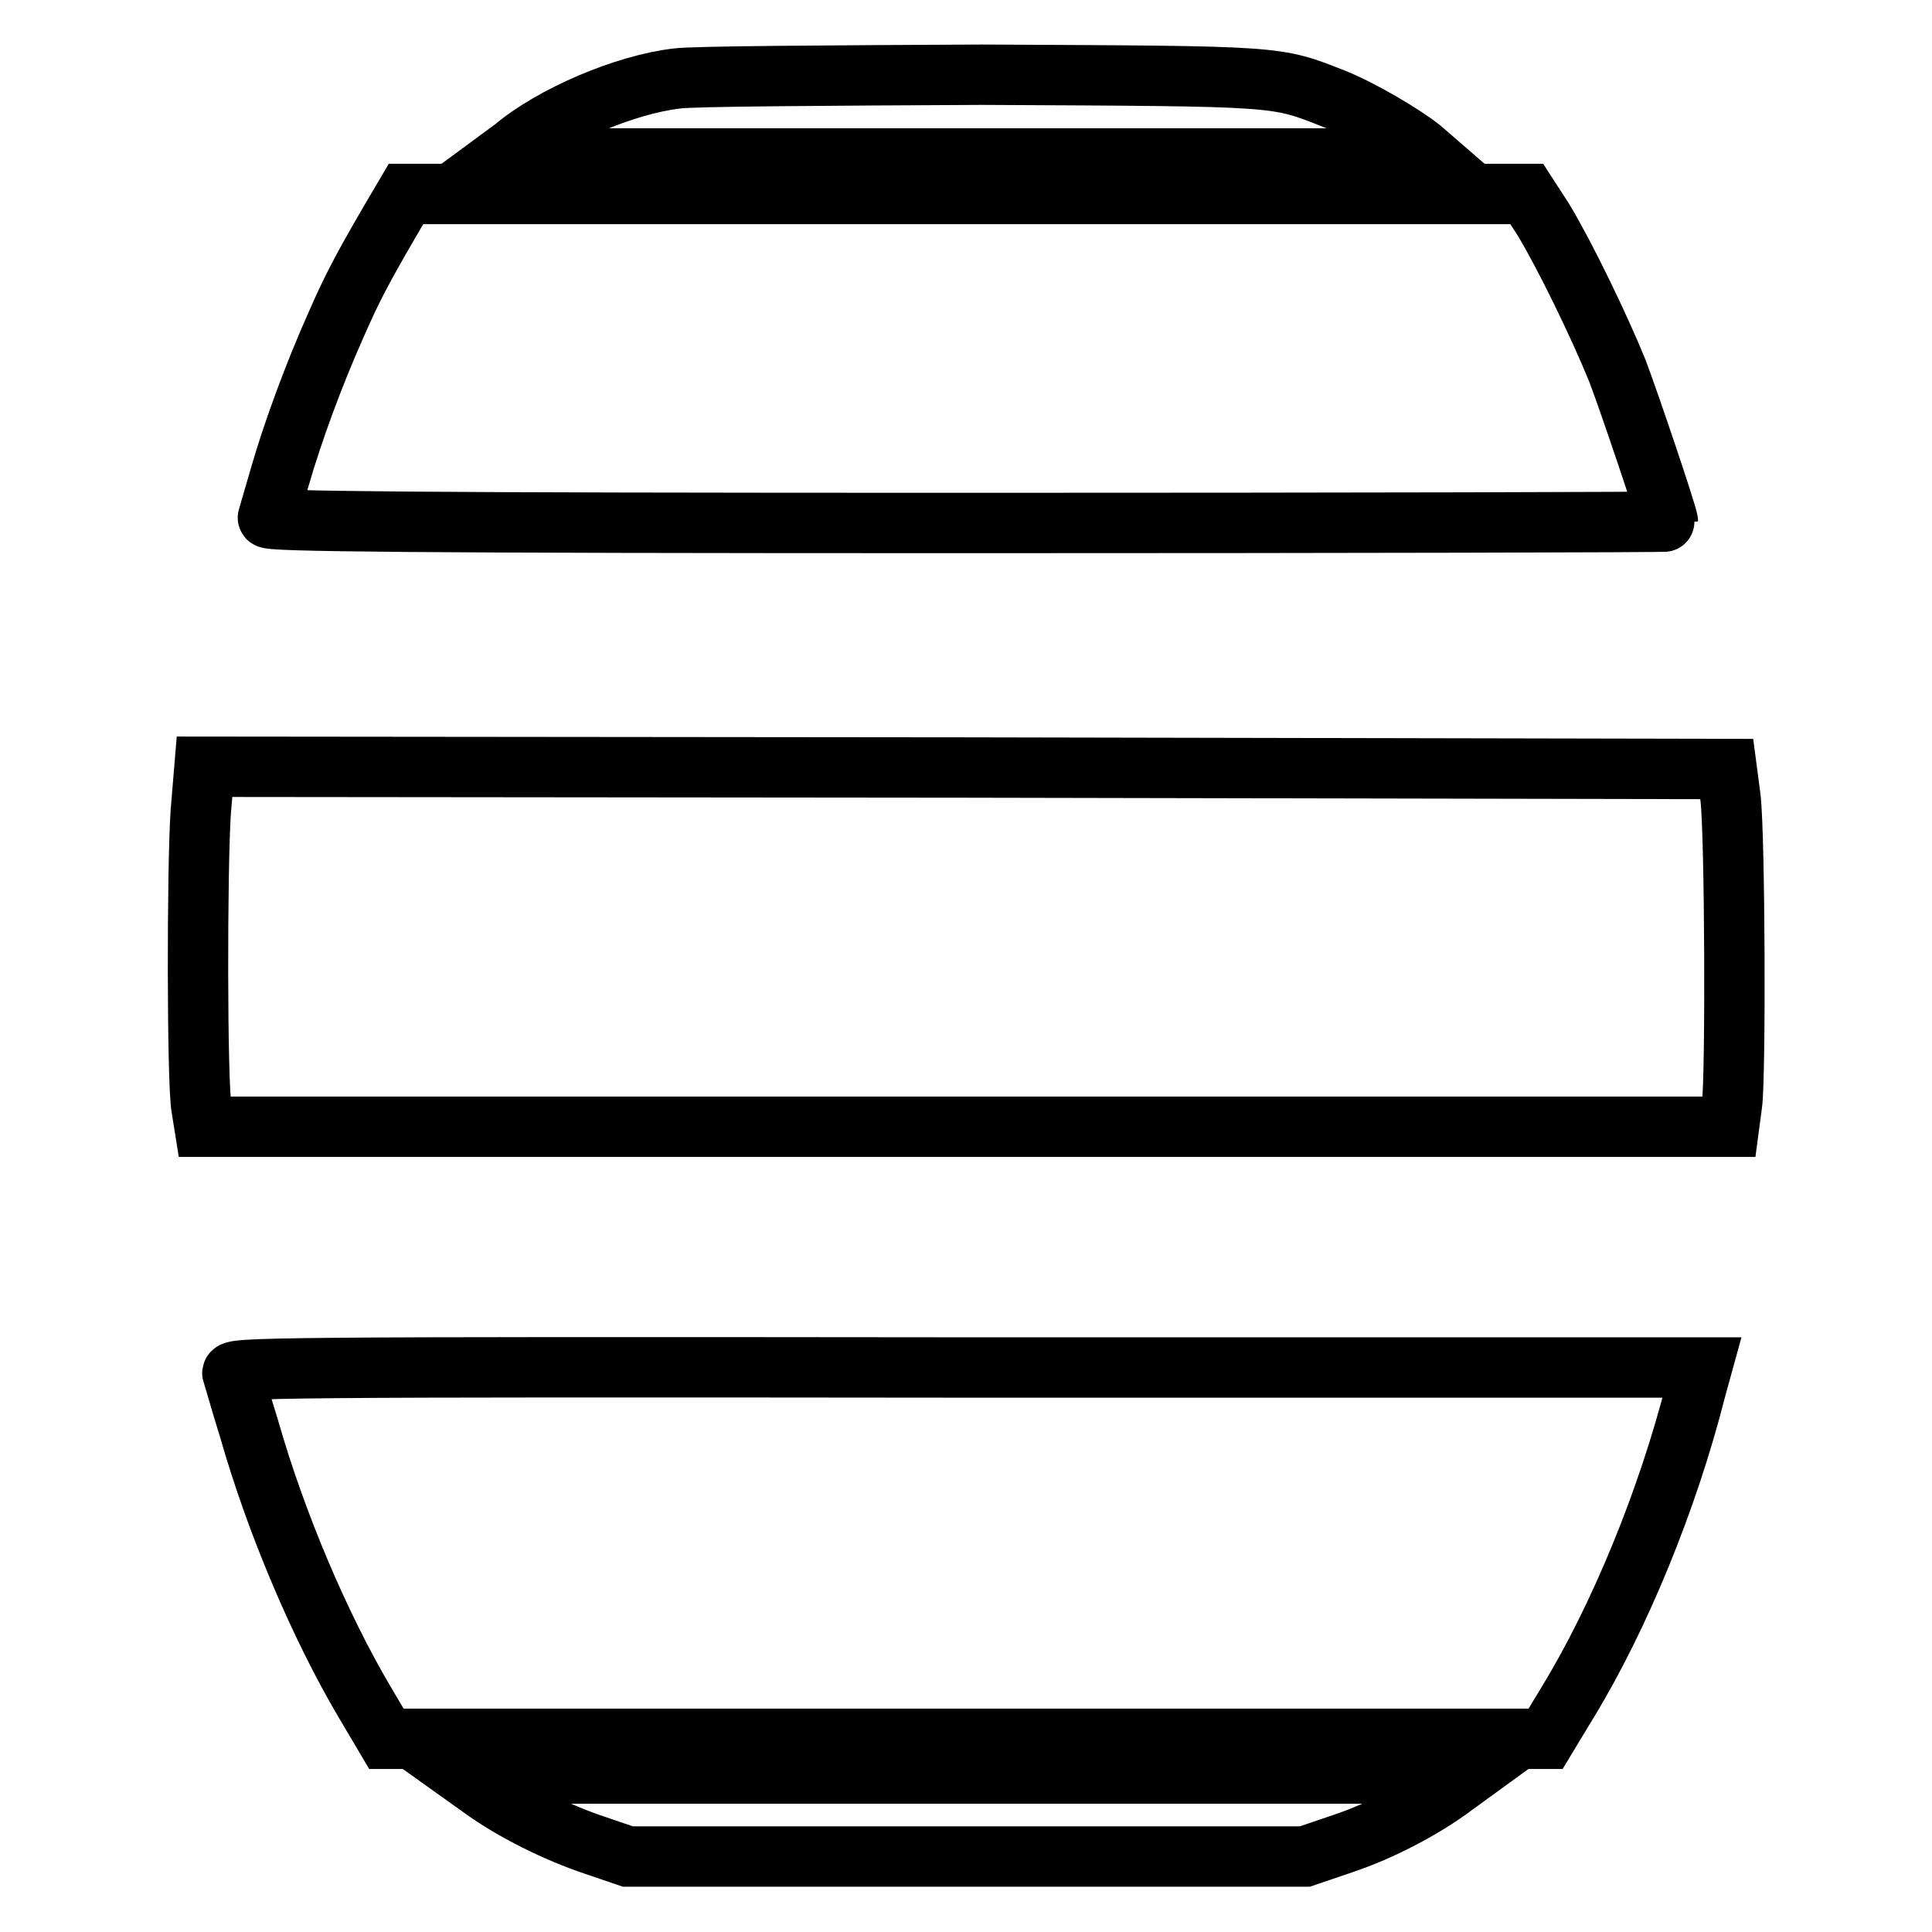
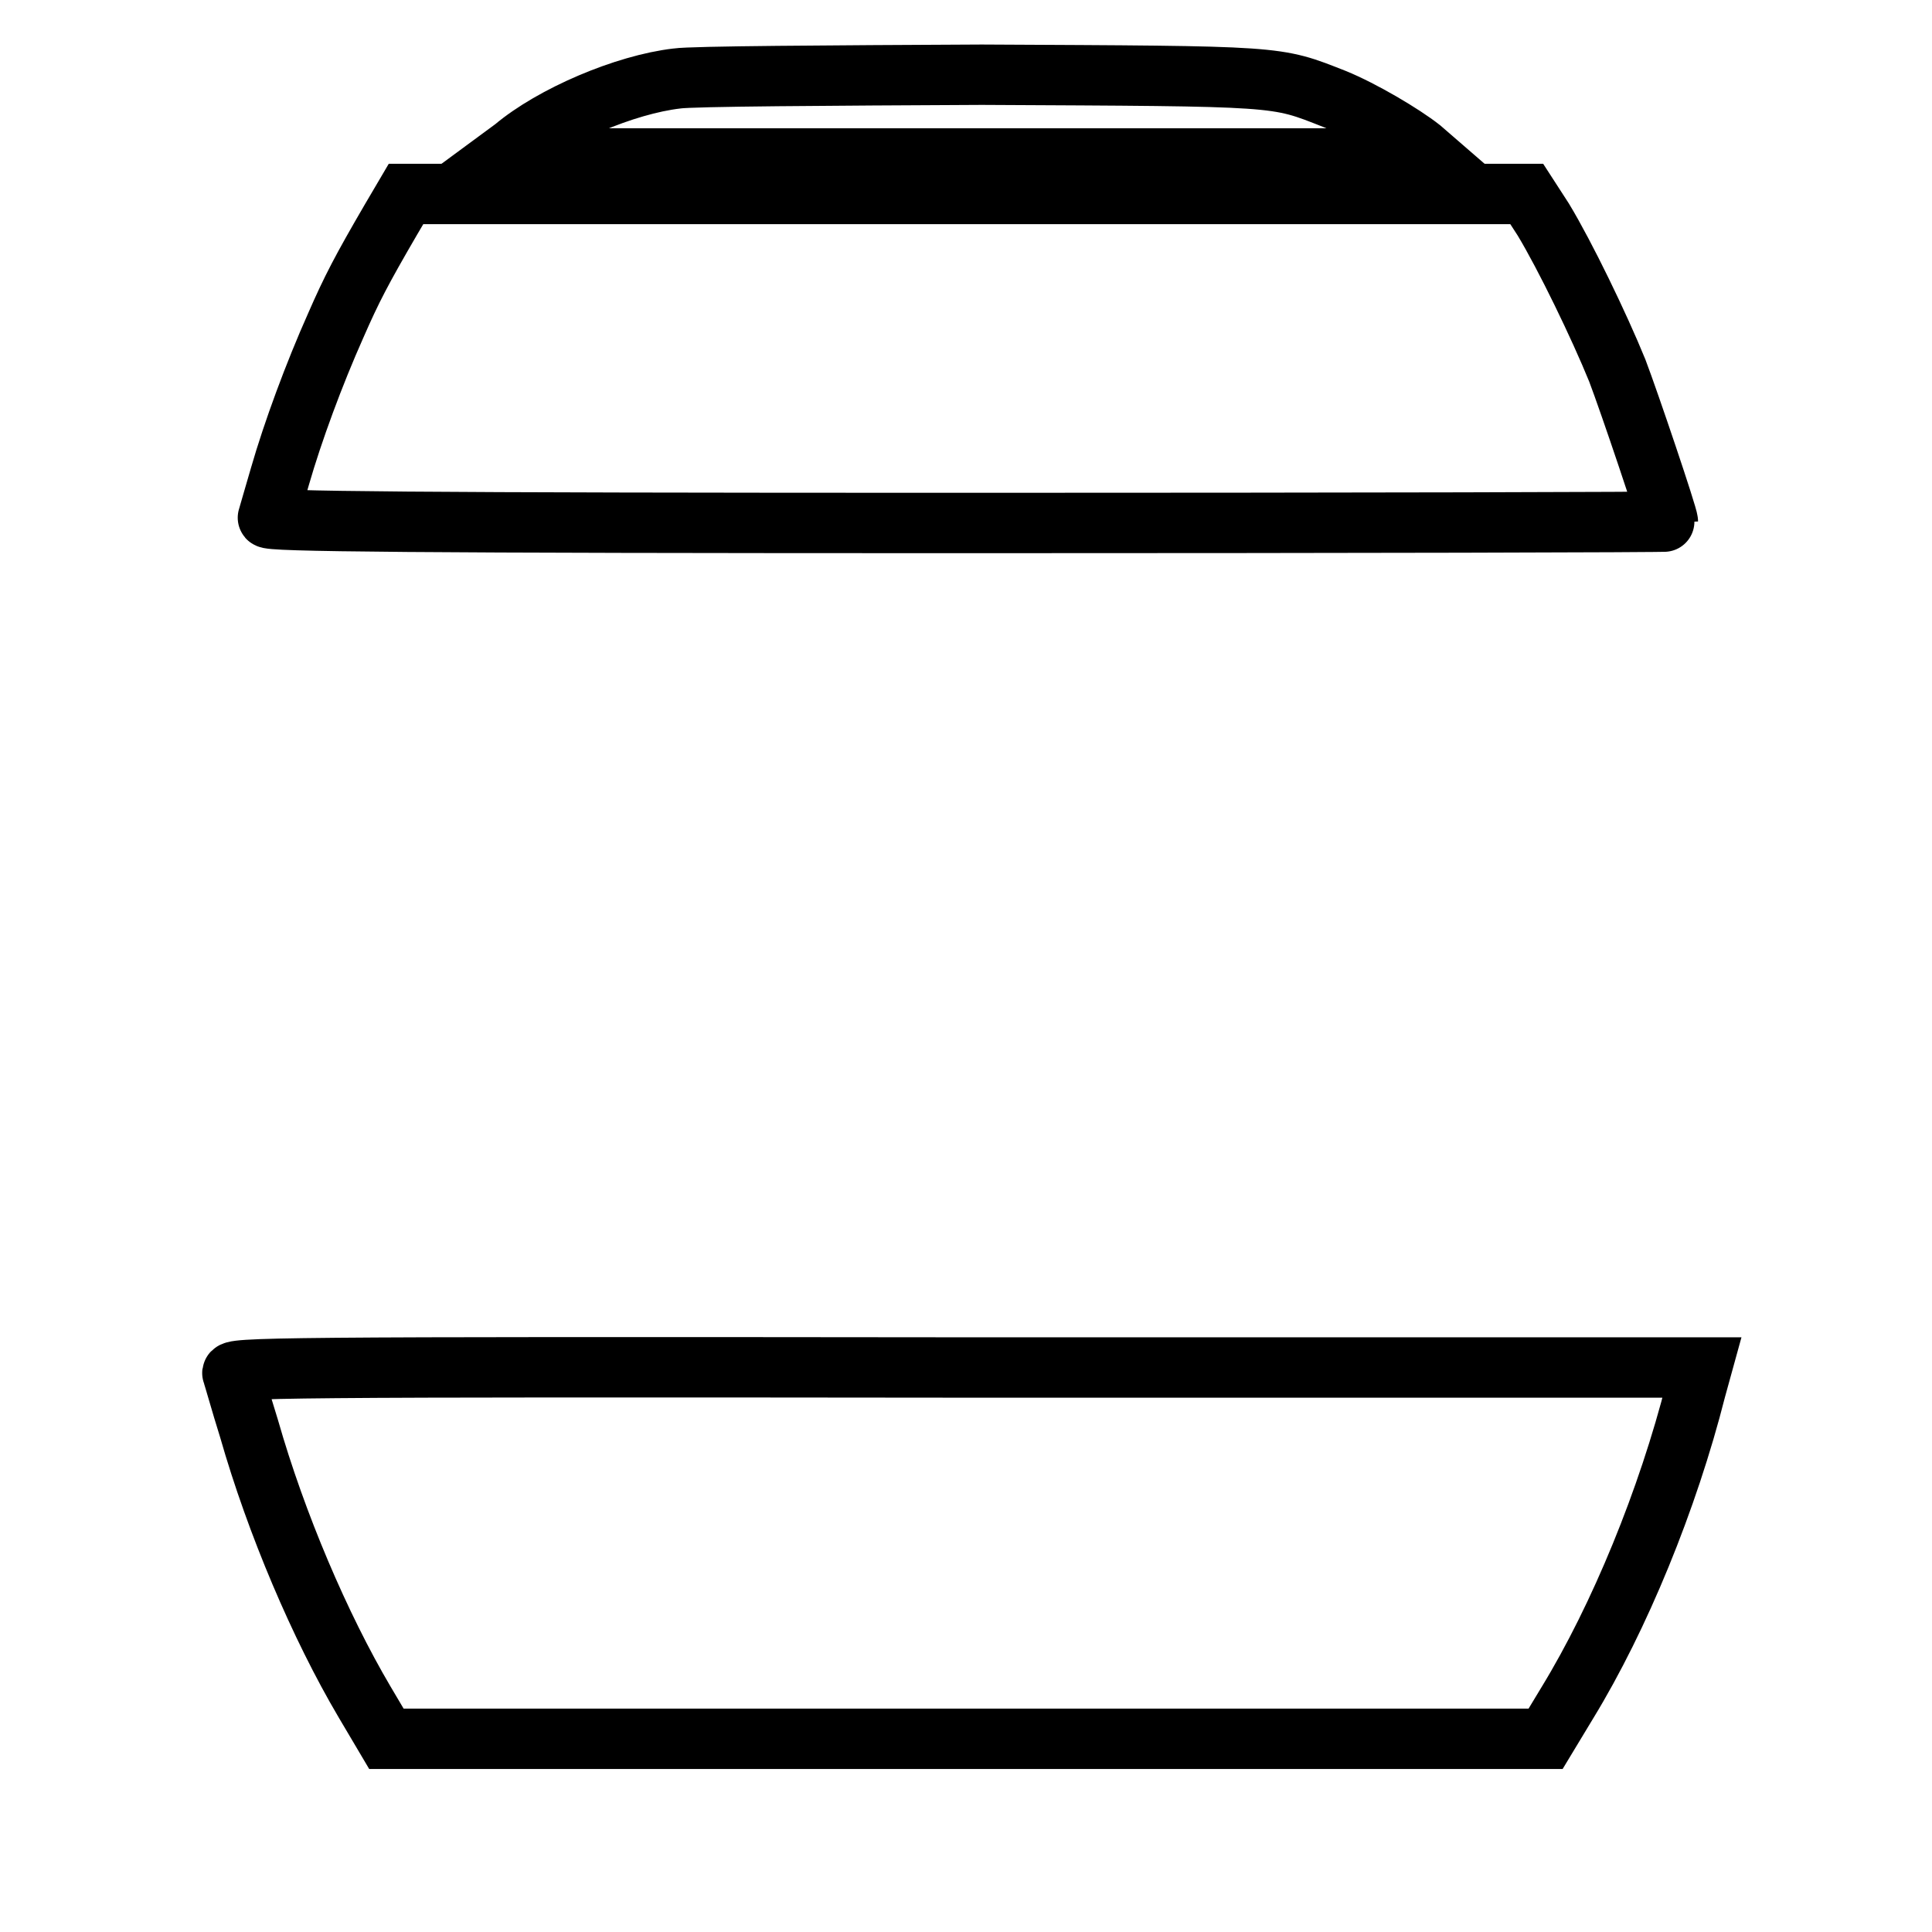
<svg xmlns="http://www.w3.org/2000/svg" version="1.1" x="0px" y="0px" viewBox="0 0 256 256" enable-background="new 0 0 256 256" xml:space="preserve">
  <g>
    <g>
      <g>
        <path stroke-width="8" fill-opacity="0" stroke="#000000" d="M89.7,10.4c-6.9,0.8-16.5,4.9-21.6,9.2L66.2,21H128h61.8l-1.5-1.3c-2.4-1.9-7.8-5.1-11.5-6.6c-7.9-3.1-6.7-3-46.7-3.2C109.9,10,91.7,10.1,89.7,10.4z" />
        <path stroke-width="8" fill-opacity="0" stroke="#000000" d="M51.8,29.1c-3.9,6.7-5.2,9.2-7.3,14c-2.9,6.5-5.7,14.1-7.4,20c-0.8,2.7-1.5,5.2-1.6,5.5c-0.2,0.5,18.5,0.7,92.6,0.7c51.1,0,92.9-0.1,92.9-0.2c0-0.7-5.1-15.8-6.7-20c-2.4-5.9-6.9-15.2-9.8-20l-2.2-3.4H128H53.8L51.8,29.1z" />
-         <path stroke-width="8" fill-opacity="0" stroke="#000000" d="M26.6,107.6c-0.5,7.4-0.5,35.9,0.1,39.2l0.4,2.5h101h101l0.4-3c0.5-3.7,0.4-35.5-0.2-40.6l-0.5-3.8l-100.9-0.2l-100.8-0.1L26.6,107.6z" />
        <path stroke-width="8" fill-opacity="0" stroke="#000000" d="M30.8,182c0.2,0.5,1.1,3.8,2.2,7.3c3.6,12.6,9.4,26.2,15.3,36.2l2.9,4.9H128h76.8l2.9-4.8c6.9-11.3,13.3-26.9,17-41.5l0.8-2.9h-97.5C35.4,181.1,30.5,181.2,30.8,182z" />
-         <path stroke-width="8" fill-opacity="0" stroke="#000000" d="M63.9,237c4,2.9,9.8,5.8,14.9,7.5l4.4,1.5H128h44.9l5-1.7c5.1-1.7,10.8-4.7,14.8-7.7l2.2-1.6H128H61.1L63.9,237z" />
      </g>
    </g>
  </g>
</svg>